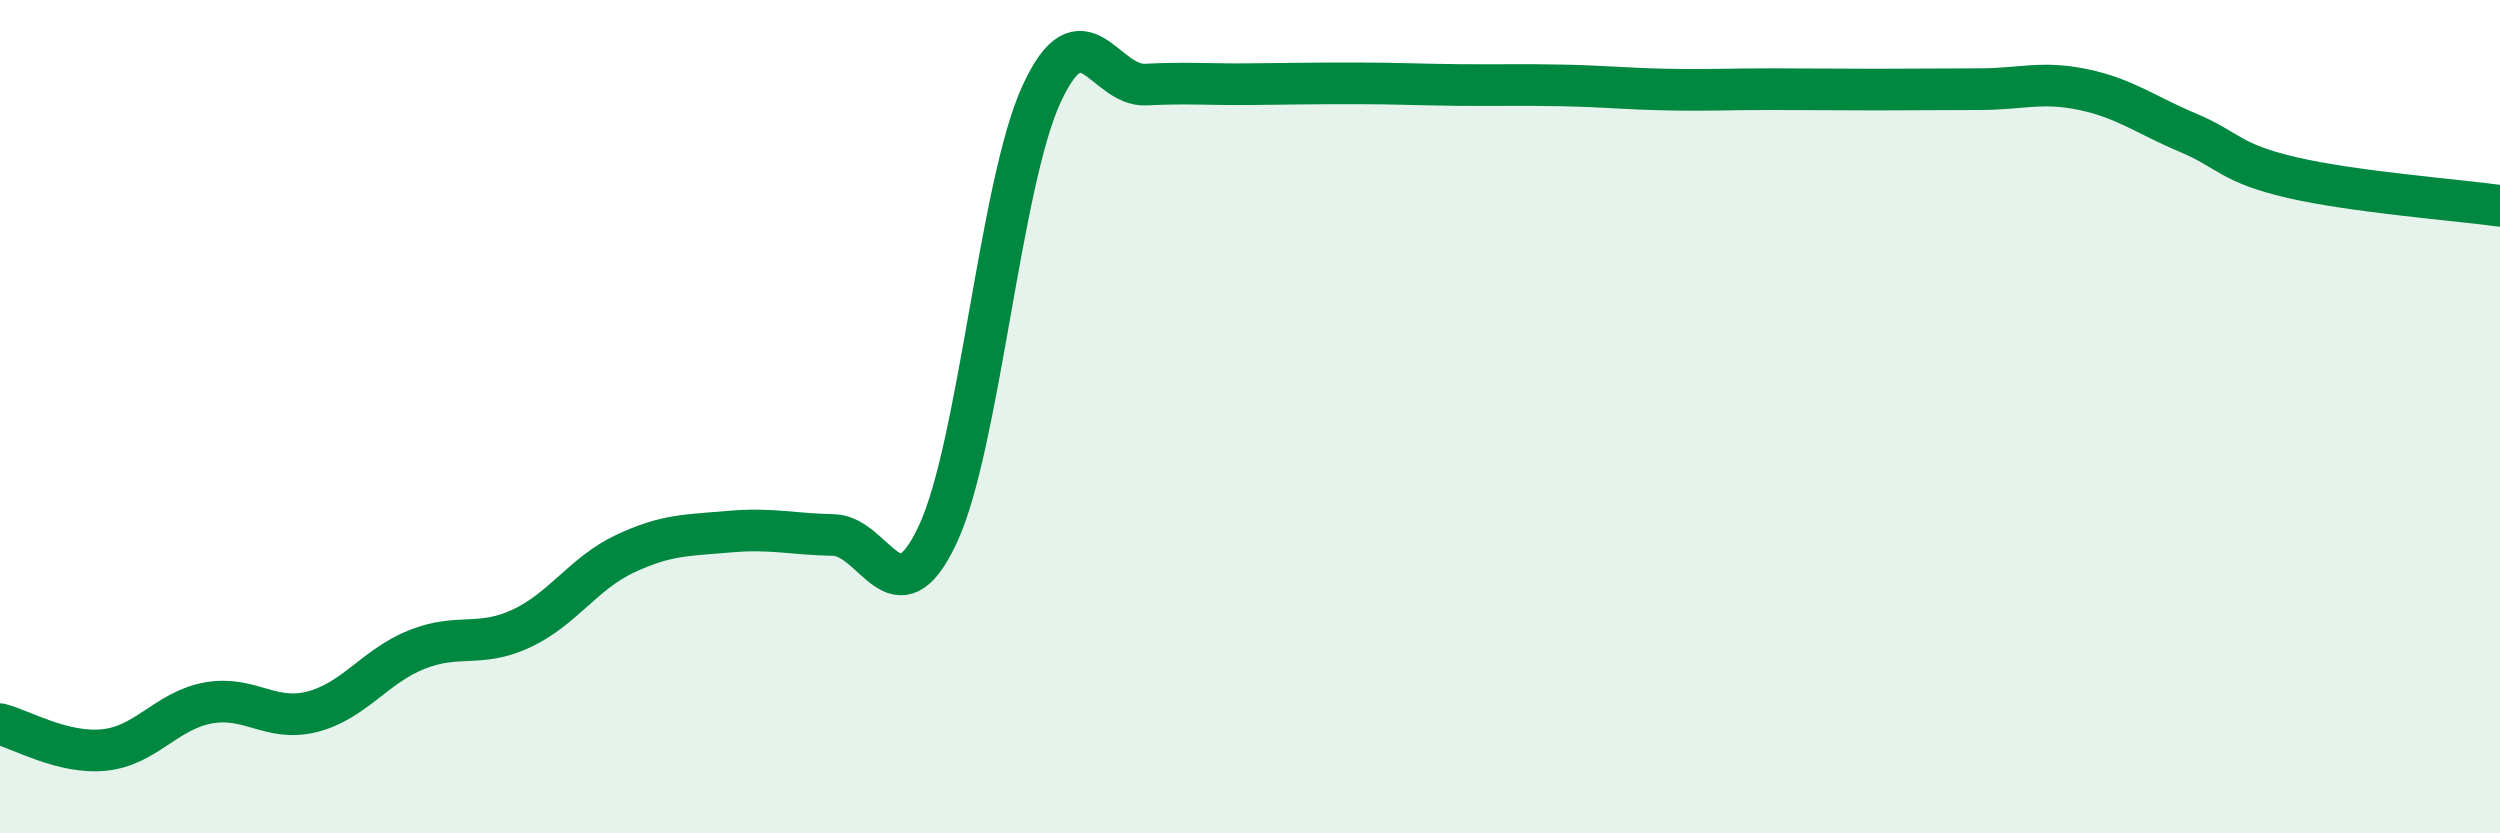
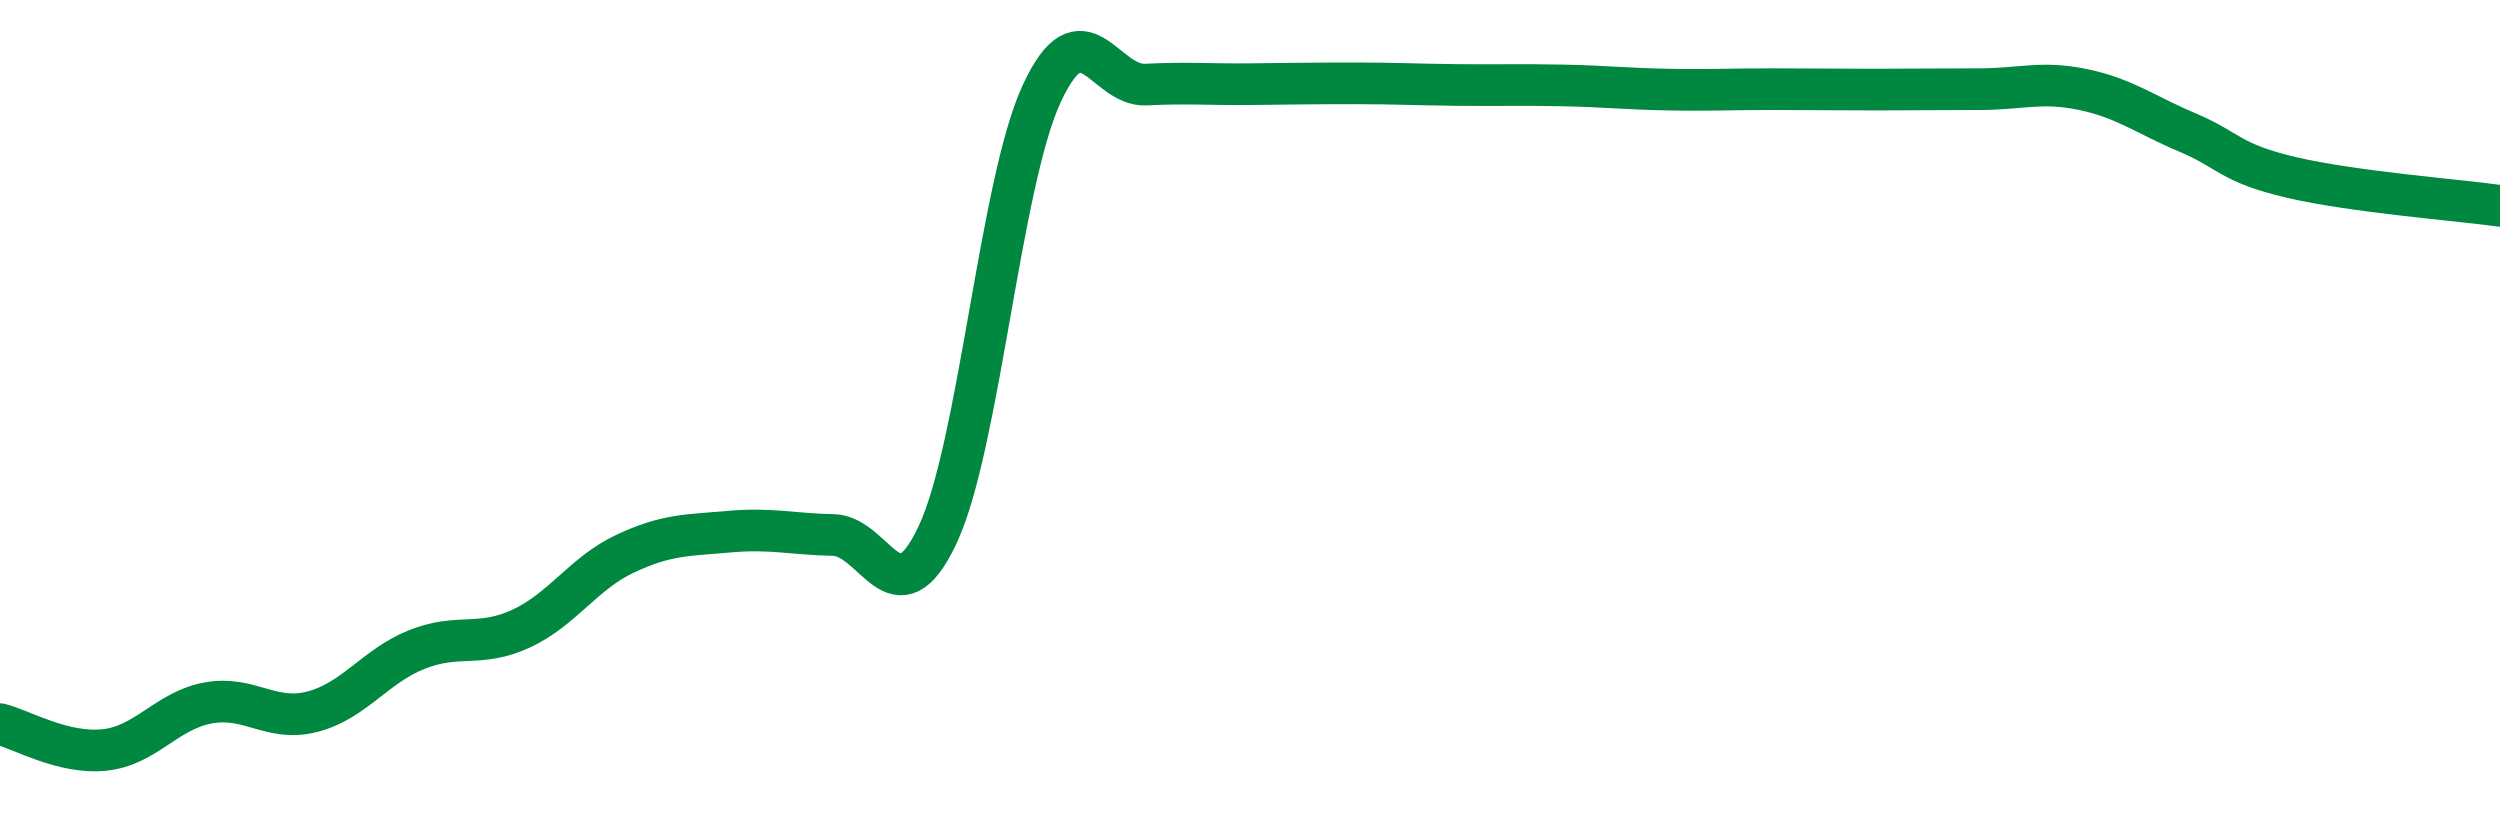
<svg xmlns="http://www.w3.org/2000/svg" width="60" height="20" viewBox="0 0 60 20">
-   <path d="M 0,17.38 C 0.5,17.5 1.5,18.1 2.5,18 C 3.5,17.9 4,17.05 5,16.87 C 6,16.69 6.5,17.34 7.5,17.08 C 8.5,16.82 9,15.99 10,15.59 C 11,15.19 11.5,15.55 12.5,15.09 C 13.5,14.63 14,13.76 15,13.29 C 16,12.82 16.5,12.85 17.5,12.76 C 18.5,12.67 19,12.82 20,12.84 C 21,12.86 21.5,14.96 22.5,12.84 C 23.5,10.72 24,4.41 25,2.25 C 26,0.09 26.5,2.08 27.5,2.03 C 28.5,1.98 29,2.03 30,2.02 C 31,2.01 31.5,2 32.5,2 C 33.5,2 34,2.03 35,2.04 C 36,2.05 36.5,2.03 37.5,2.05 C 38.5,2.07 39,2.13 40,2.15 C 41,2.17 41.5,2.14 42.5,2.14 C 43.5,2.14 44,2.15 45,2.15 C 46,2.15 46.5,2.14 47.5,2.14 C 48.5,2.14 49,1.94 50,2.15 C 51,2.36 51.5,2.76 52.5,3.18 C 53.5,3.6 53.5,3.91 55,4.26 C 56.5,4.61 59,4.8 60,4.94L60 20L0 20Z" fill="#008740" opacity="0.1" stroke-linecap="round" stroke-linejoin="round" />
  <path d="M 0,17.38 C 0.5,17.5 1.5,18.1 2.5,18 C 3.5,17.9 4,17.05 5,16.87 C 6,16.69 6.5,17.34 7.5,17.08 C 8.5,16.82 9,15.99 10,15.59 C 11,15.19 11.5,15.55 12.5,15.09 C 13.5,14.63 14,13.76 15,13.29 C 16,12.82 16.5,12.85 17.5,12.76 C 18.5,12.67 19,12.82 20,12.84 C 21,12.86 21.5,14.96 22.5,12.84 C 23.5,10.72 24,4.41 25,2.25 C 26,0.09 26.5,2.08 27.5,2.03 C 28.5,1.98 29,2.03 30,2.02 C 31,2.01 31.5,2 32.5,2 C 33.5,2 34,2.03 35,2.04 C 36,2.05 36.5,2.03 37.5,2.05 C 38.5,2.07 39,2.13 40,2.15 C 41,2.17 41.5,2.14 42.5,2.14 C 43.5,2.14 44,2.15 45,2.15 C 46,2.15 46.5,2.14 47.5,2.14 C 48.5,2.14 49,1.94 50,2.15 C 51,2.36 51.5,2.76 52.5,3.18 C 53.5,3.6 53.5,3.91 55,4.26 C 56.5,4.61 59,4.8 60,4.94" stroke="#008740" stroke-width="1" fill="none" stroke-linecap="round" stroke-linejoin="round" />
</svg>